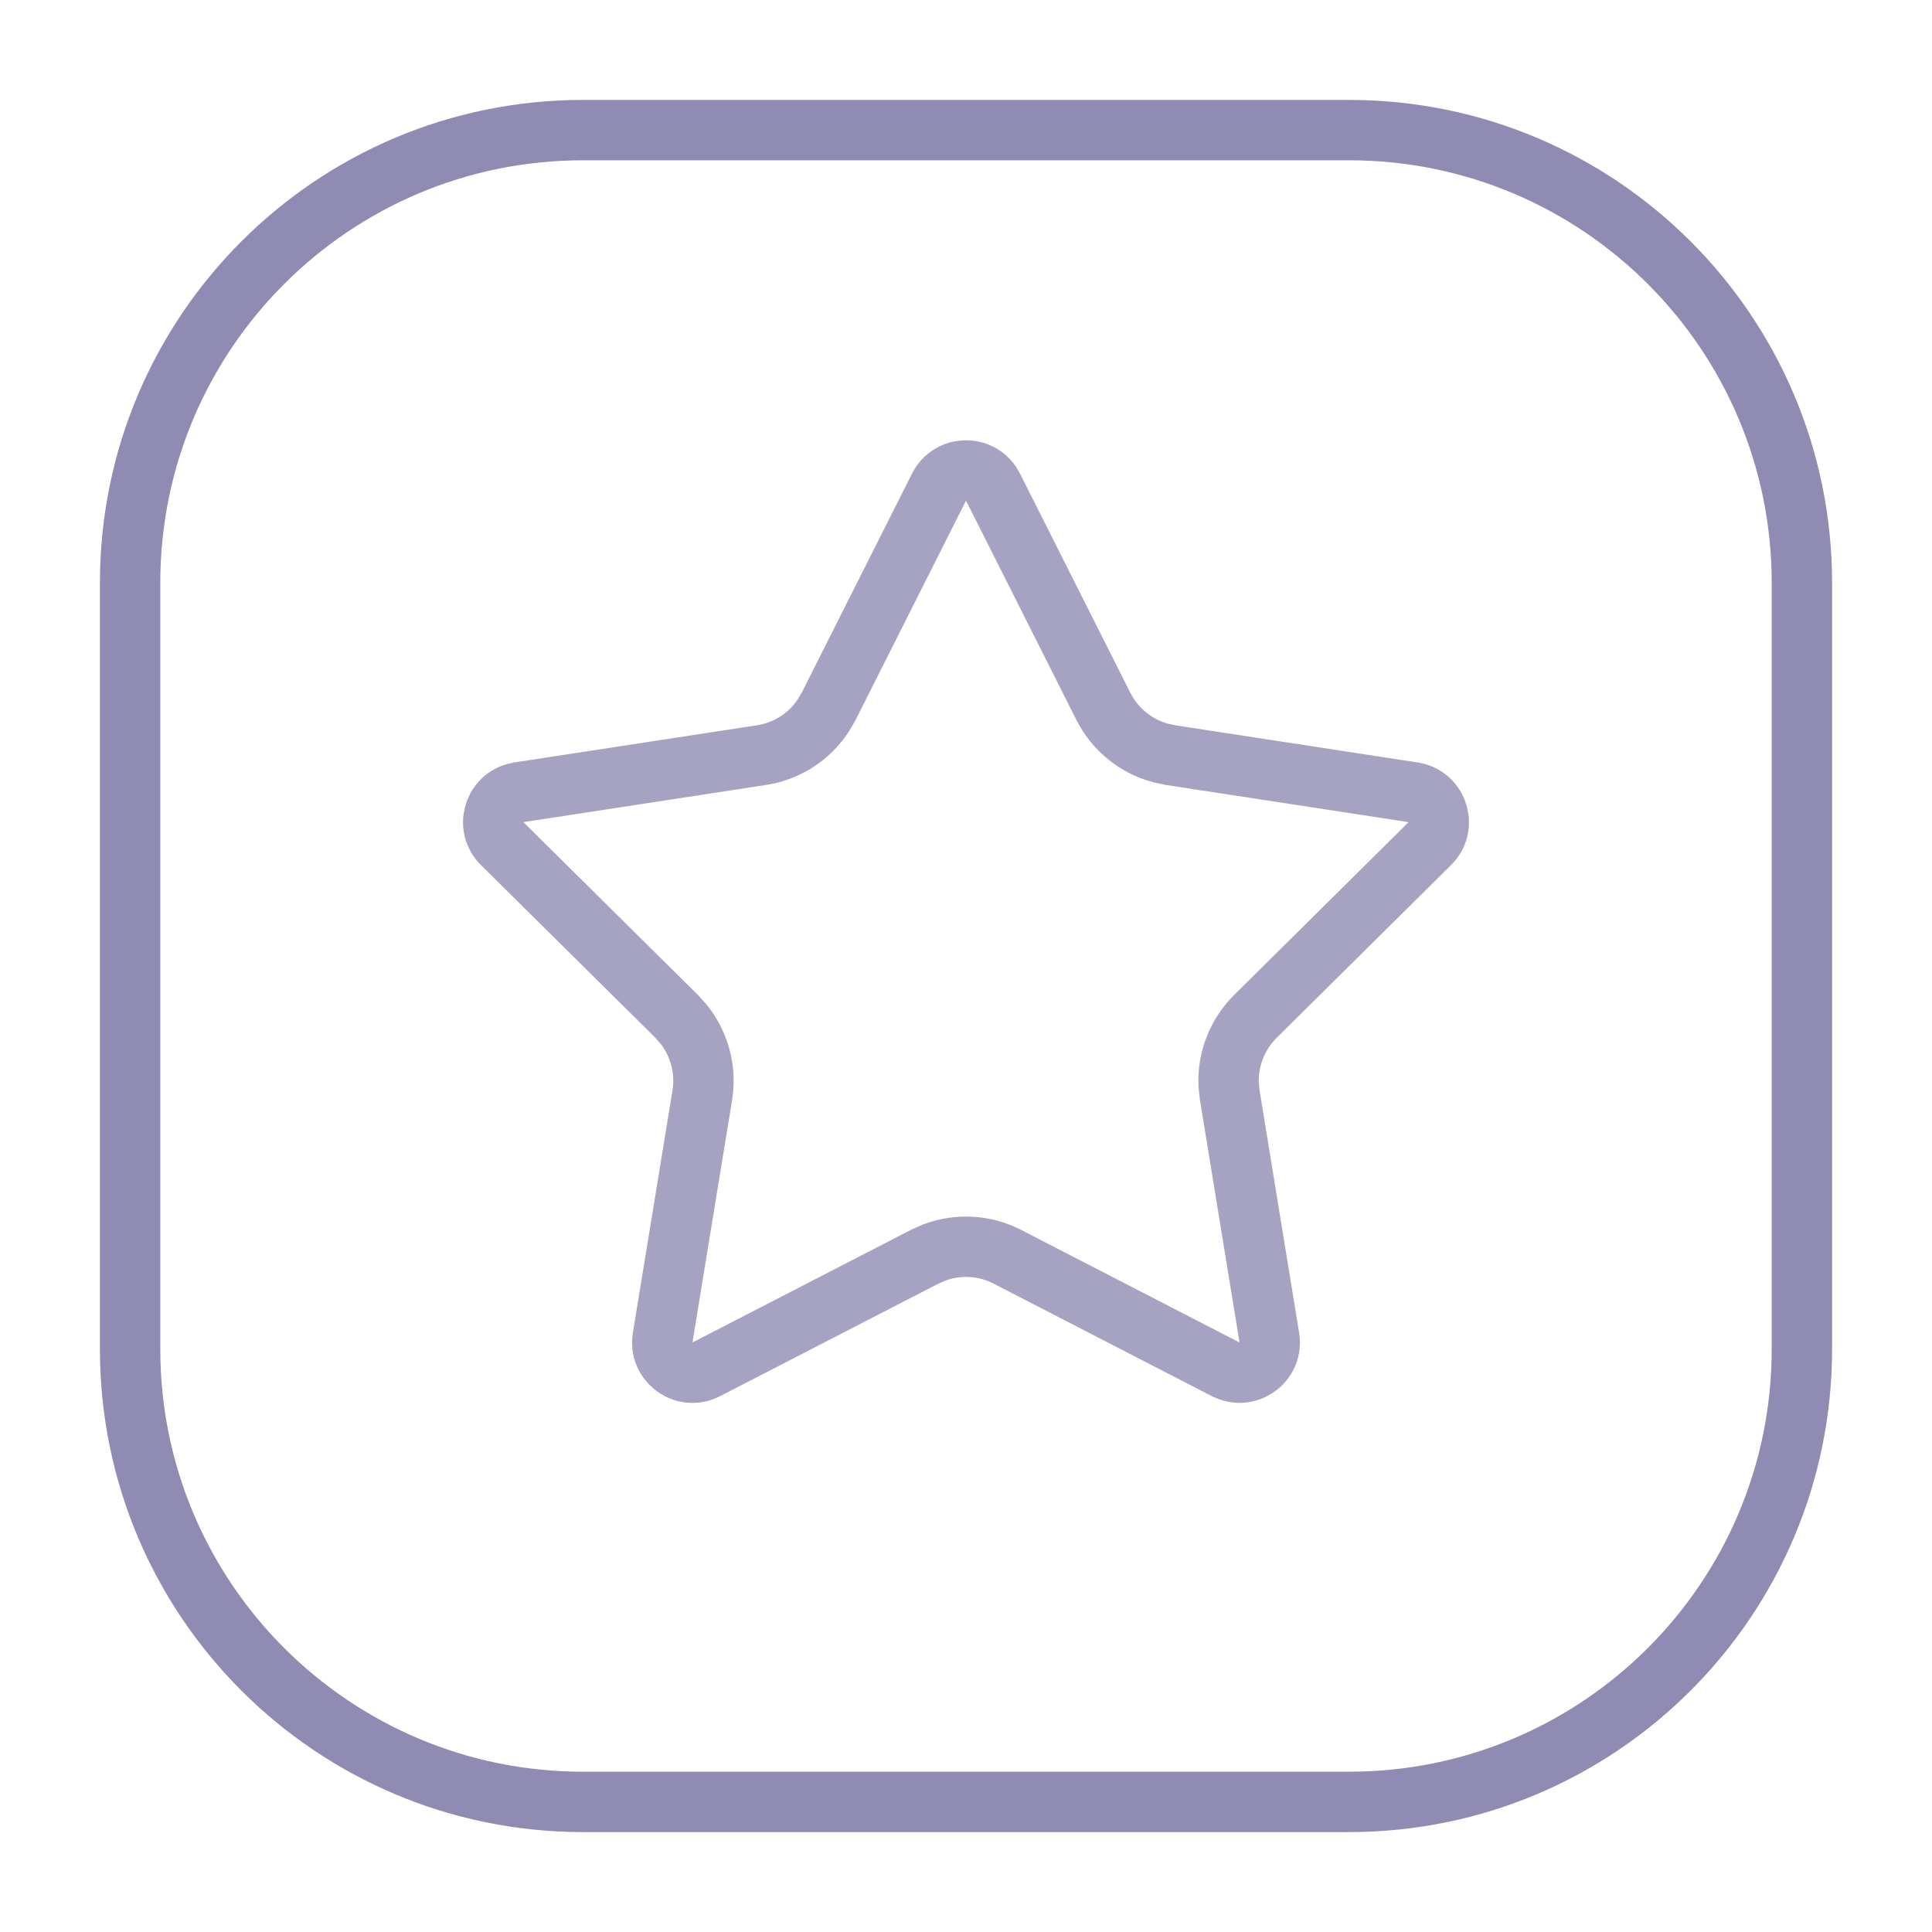
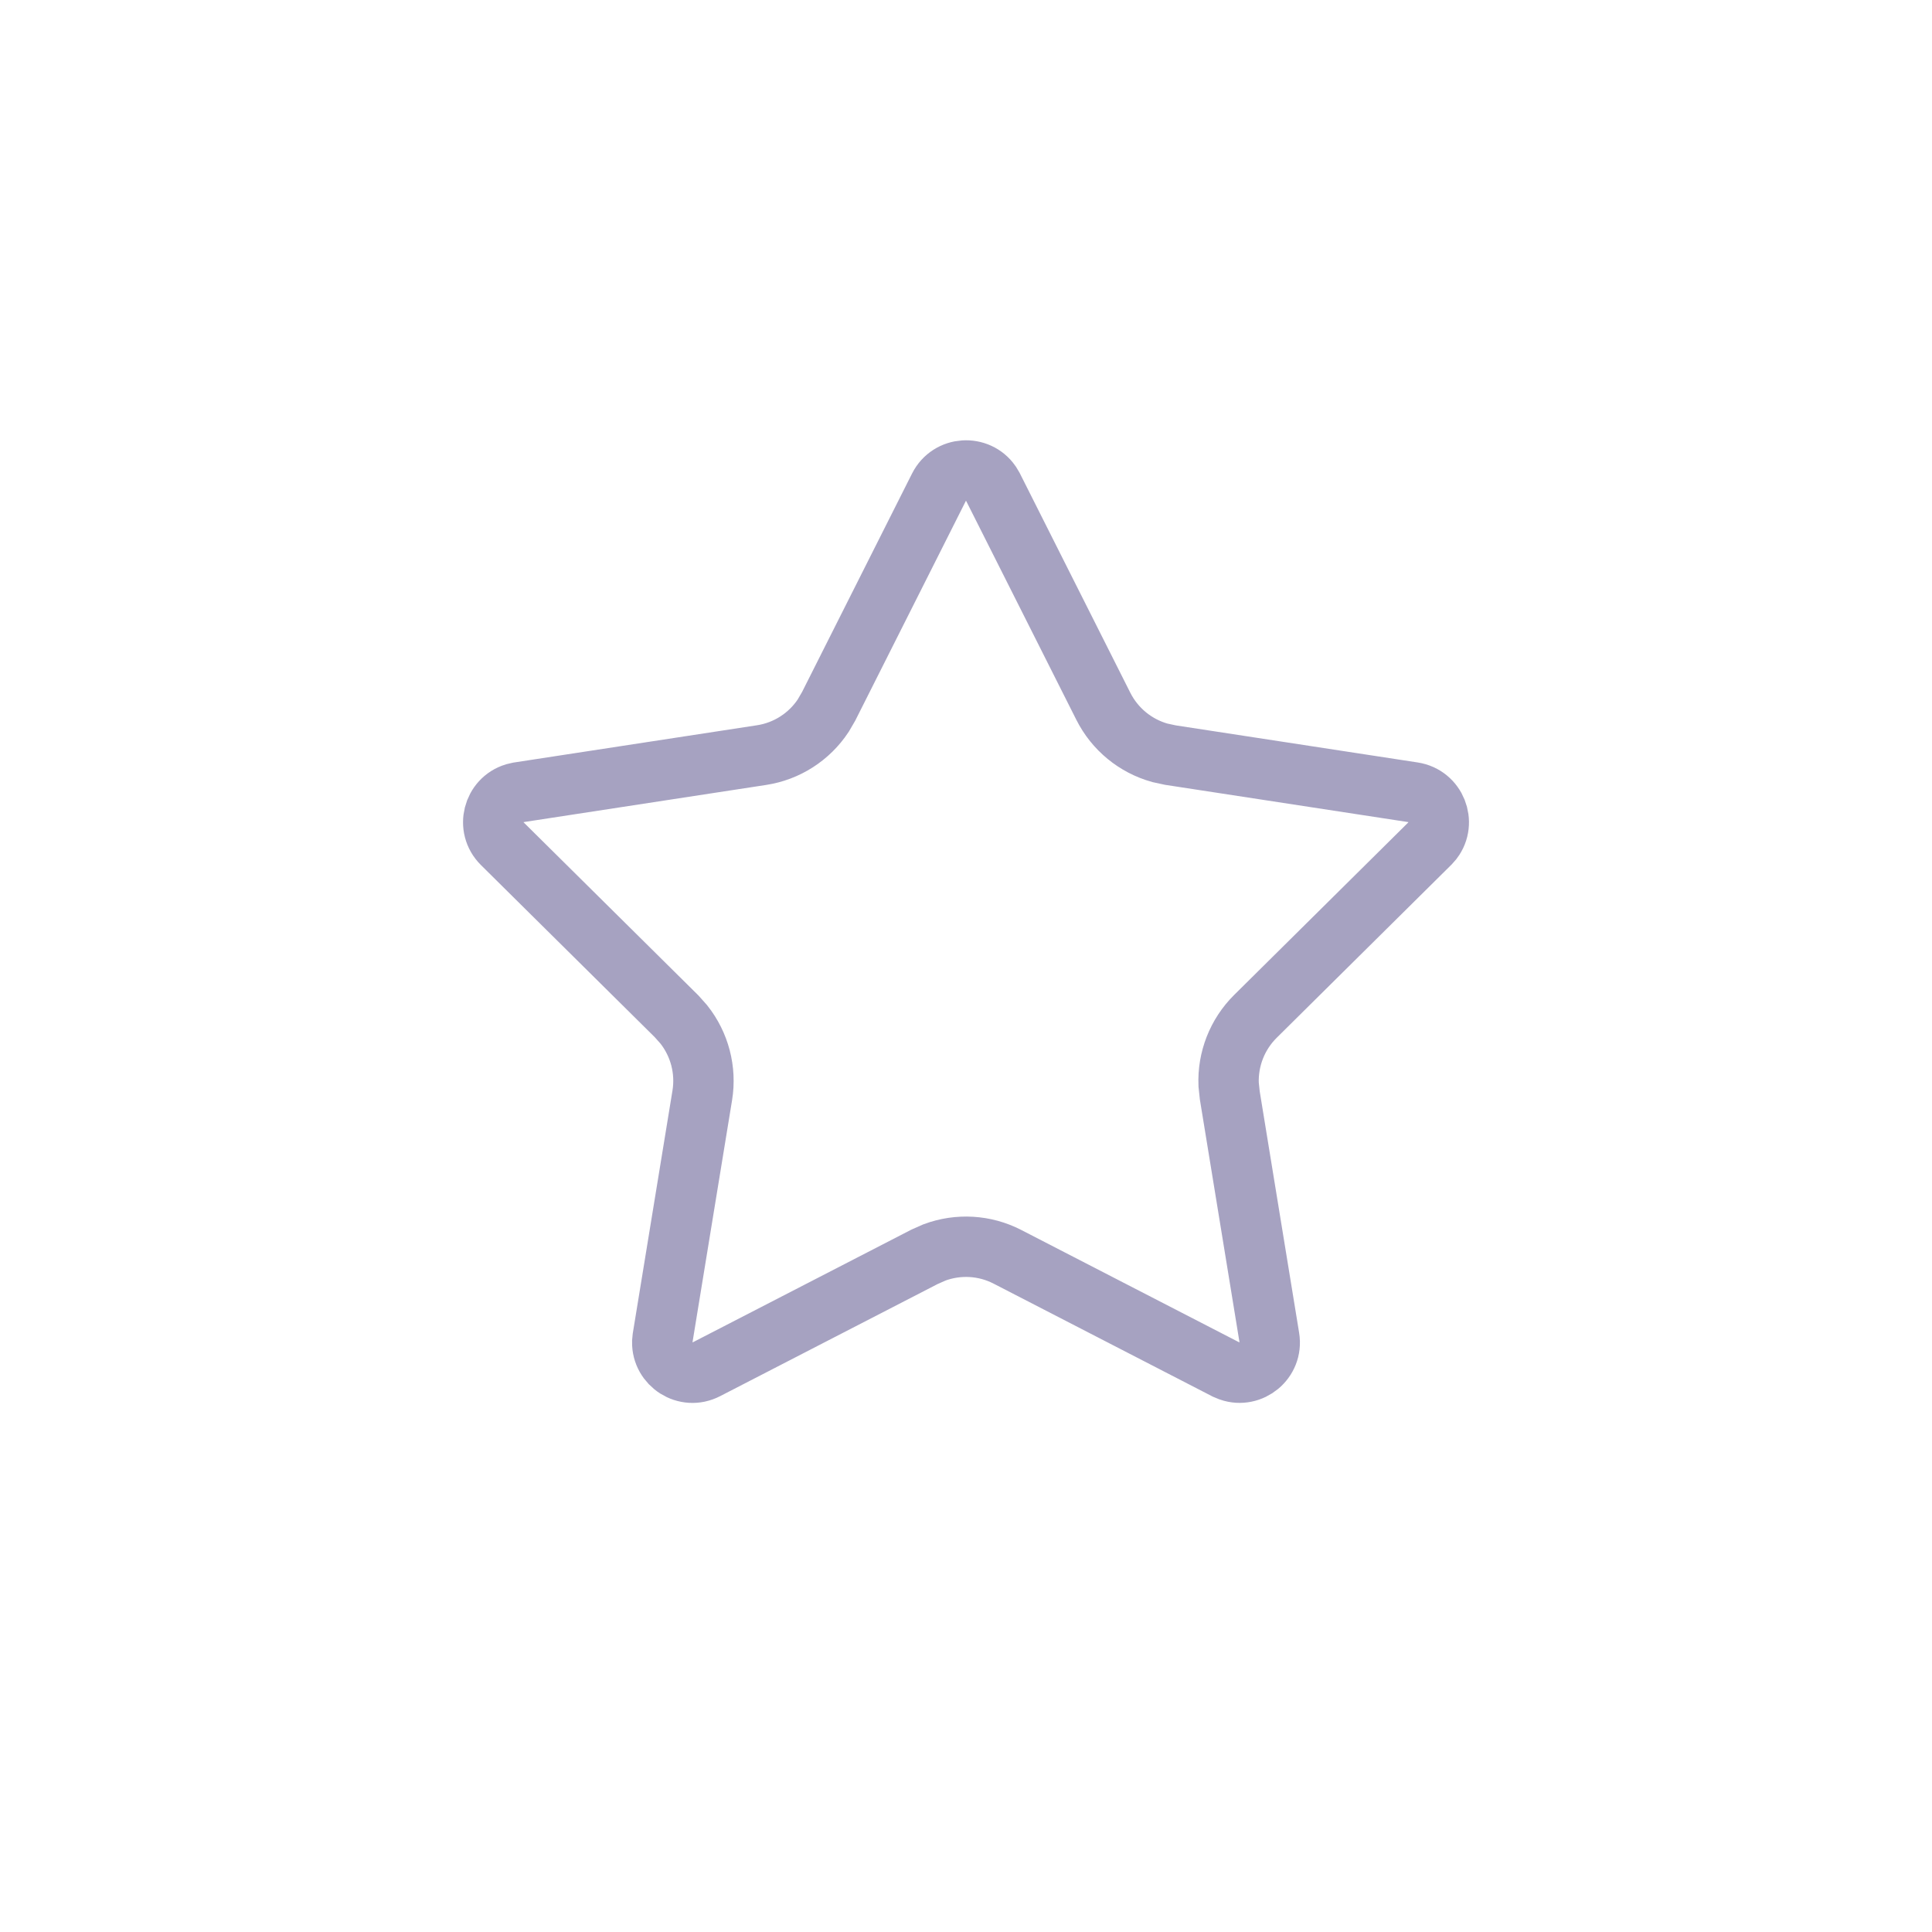
<svg xmlns="http://www.w3.org/2000/svg" width="32" height="32" viewBox="0 0 32 32" fill="none">
-   <path d="M9.655 2.155H22.345C26.487 2.155 29.845 5.513 29.845 9.655V22.345C29.845 26.487 26.487 29.845 22.345 29.845H9.655C5.513 29.845 2.155 26.487 2.155 22.345V9.655C2.155 5.513 5.513 2.155 9.655 2.155Z" stroke="#908BB2" />
  <path opacity="0.8" d="M15.553 8.068C15.727 7.724 16.198 7.702 16.408 8.003L16.447 8.068L18.275 11.699C18.466 12.078 18.807 12.356 19.211 12.469L19.387 12.507L23.406 13.123C23.786 13.182 23.953 13.623 23.732 13.916L23.682 13.973L20.794 16.834C20.492 17.133 20.333 17.544 20.35 17.962L20.369 18.142L21.024 22.155C21.086 22.535 20.718 22.829 20.371 22.709L20.301 22.68L16.687 20.817C16.31 20.622 15.871 20.598 15.478 20.744L15.313 20.817L11.699 22.68C11.357 22.857 10.963 22.597 10.969 22.23L10.976 22.155L11.632 18.142C11.7 17.723 11.587 17.298 11.327 16.969L11.207 16.834L8.318 13.973C8.045 13.702 8.169 13.247 8.52 13.14L8.593 13.123L12.613 12.507C13.033 12.443 13.402 12.204 13.634 11.855L13.725 11.699L15.553 8.068Z" stroke="#908BB2" />
</svg>